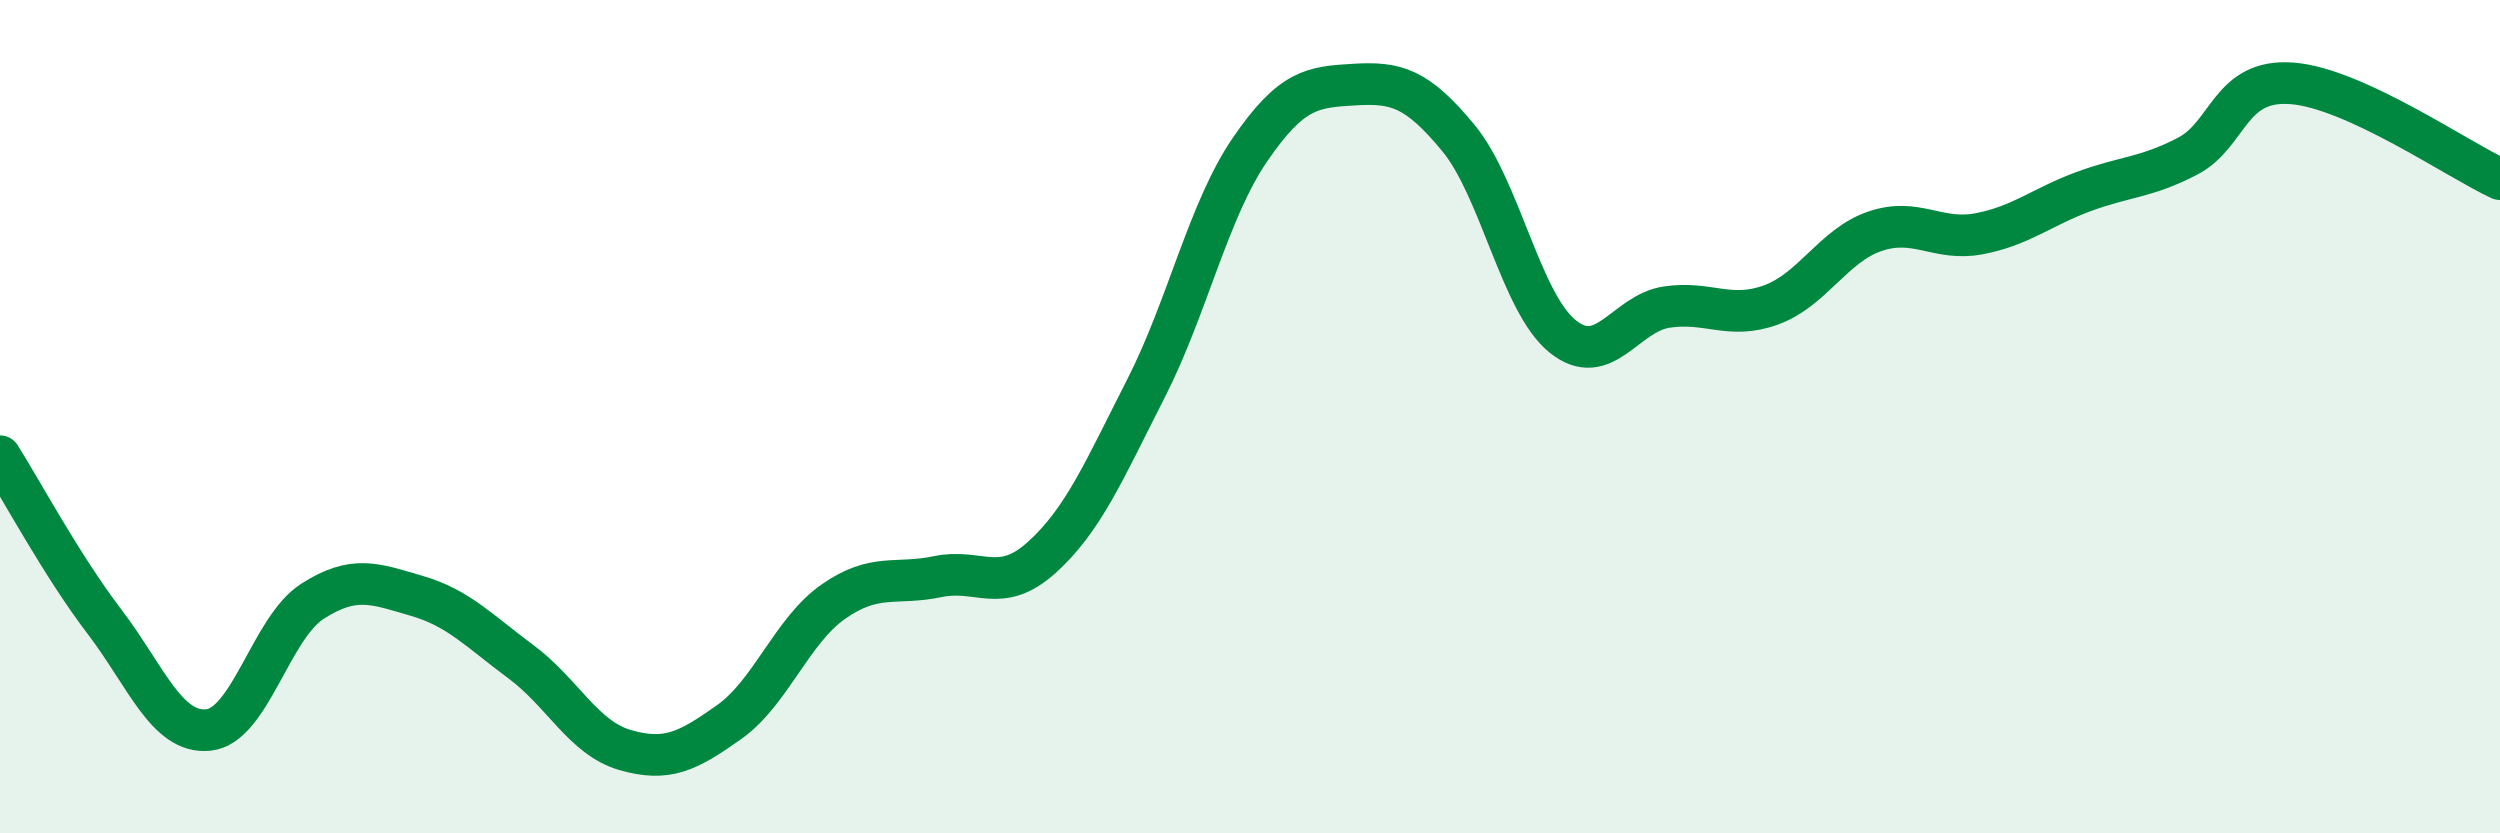
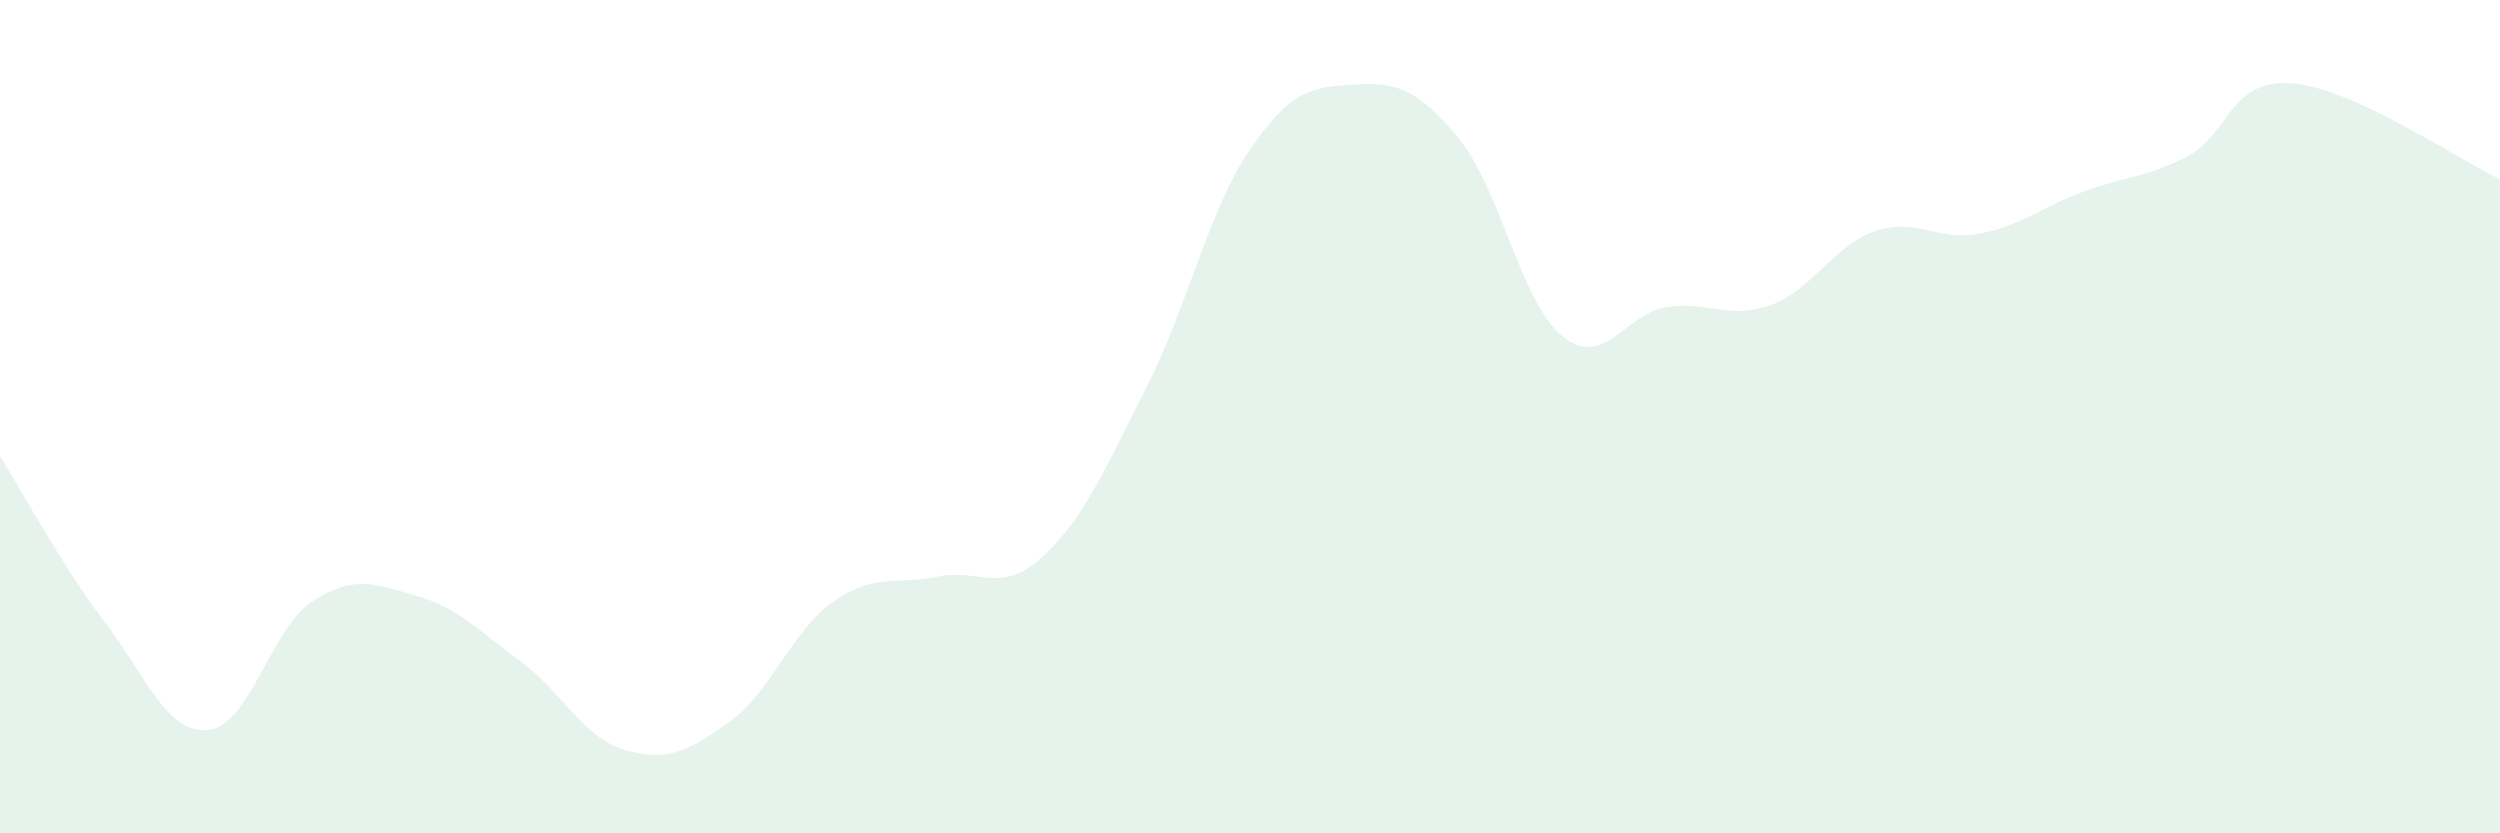
<svg xmlns="http://www.w3.org/2000/svg" width="60" height="20" viewBox="0 0 60 20">
  <path d="M 0,10.95 C 0.5,11.74 1.5,13.6 2.5,14.91 C 3.5,16.22 4,17.62 5,17.52 C 6,17.42 6.5,15.07 7.5,14.43 C 8.5,13.79 9,14.01 10,14.3 C 11,14.59 11.5,15.14 12.5,15.88 C 13.5,16.62 14,17.71 15,18 C 16,18.29 16.5,18.04 17.5,17.33 C 18.5,16.62 19,15.14 20,14.44 C 21,13.74 21.5,14.05 22.5,13.84 C 23.5,13.63 24,14.28 25,13.38 C 26,12.48 26.5,11.29 27.5,9.33 C 28.5,7.37 29,5.05 30,3.59 C 31,2.13 31.5,2.09 32.5,2.03 C 33.5,1.97 34,2.1 35,3.31 C 36,4.52 36.5,7.26 37.5,8.07 C 38.5,8.88 39,7.52 40,7.37 C 41,7.22 41.5,7.68 42.5,7.32 C 43.5,6.96 44,5.89 45,5.55 C 46,5.21 46.5,5.8 47.5,5.61 C 48.5,5.42 49,4.97 50,4.6 C 51,4.23 51.5,4.27 52.5,3.75 C 53.5,3.23 53.5,1.89 55,2 C 56.5,2.11 59,3.84 60,4.3L60 20L0 20Z" fill="#008740" opacity="0.1" stroke-linecap="round" stroke-linejoin="round" />
-   <path d="M 0,10.95 C 0.5,11.74 1.5,13.6 2.5,14.91 C 3.5,16.22 4,17.62 5,17.52 C 6,17.42 6.5,15.07 7.5,14.43 C 8.5,13.79 9,14.01 10,14.3 C 11,14.59 11.5,15.14 12.5,15.88 C 13.5,16.62 14,17.71 15,18 C 16,18.29 16.5,18.04 17.5,17.33 C 18.5,16.62 19,15.14 20,14.44 C 21,13.74 21.5,14.05 22.5,13.84 C 23.5,13.63 24,14.28 25,13.38 C 26,12.48 26.5,11.29 27.5,9.33 C 28.5,7.37 29,5.05 30,3.59 C 31,2.13 31.5,2.09 32.5,2.03 C 33.5,1.97 34,2.1 35,3.31 C 36,4.52 36.5,7.26 37.5,8.07 C 38.5,8.88 39,7.52 40,7.37 C 41,7.22 41.5,7.68 42.5,7.32 C 43.5,6.96 44,5.89 45,5.55 C 46,5.21 46.5,5.8 47.5,5.61 C 48.5,5.42 49,4.97 50,4.6 C 51,4.23 51.5,4.27 52.5,3.75 C 53.5,3.23 53.5,1.89 55,2 C 56.5,2.11 59,3.84 60,4.3" stroke="#008740" stroke-width="1" fill="none" stroke-linecap="round" stroke-linejoin="round" />
</svg>